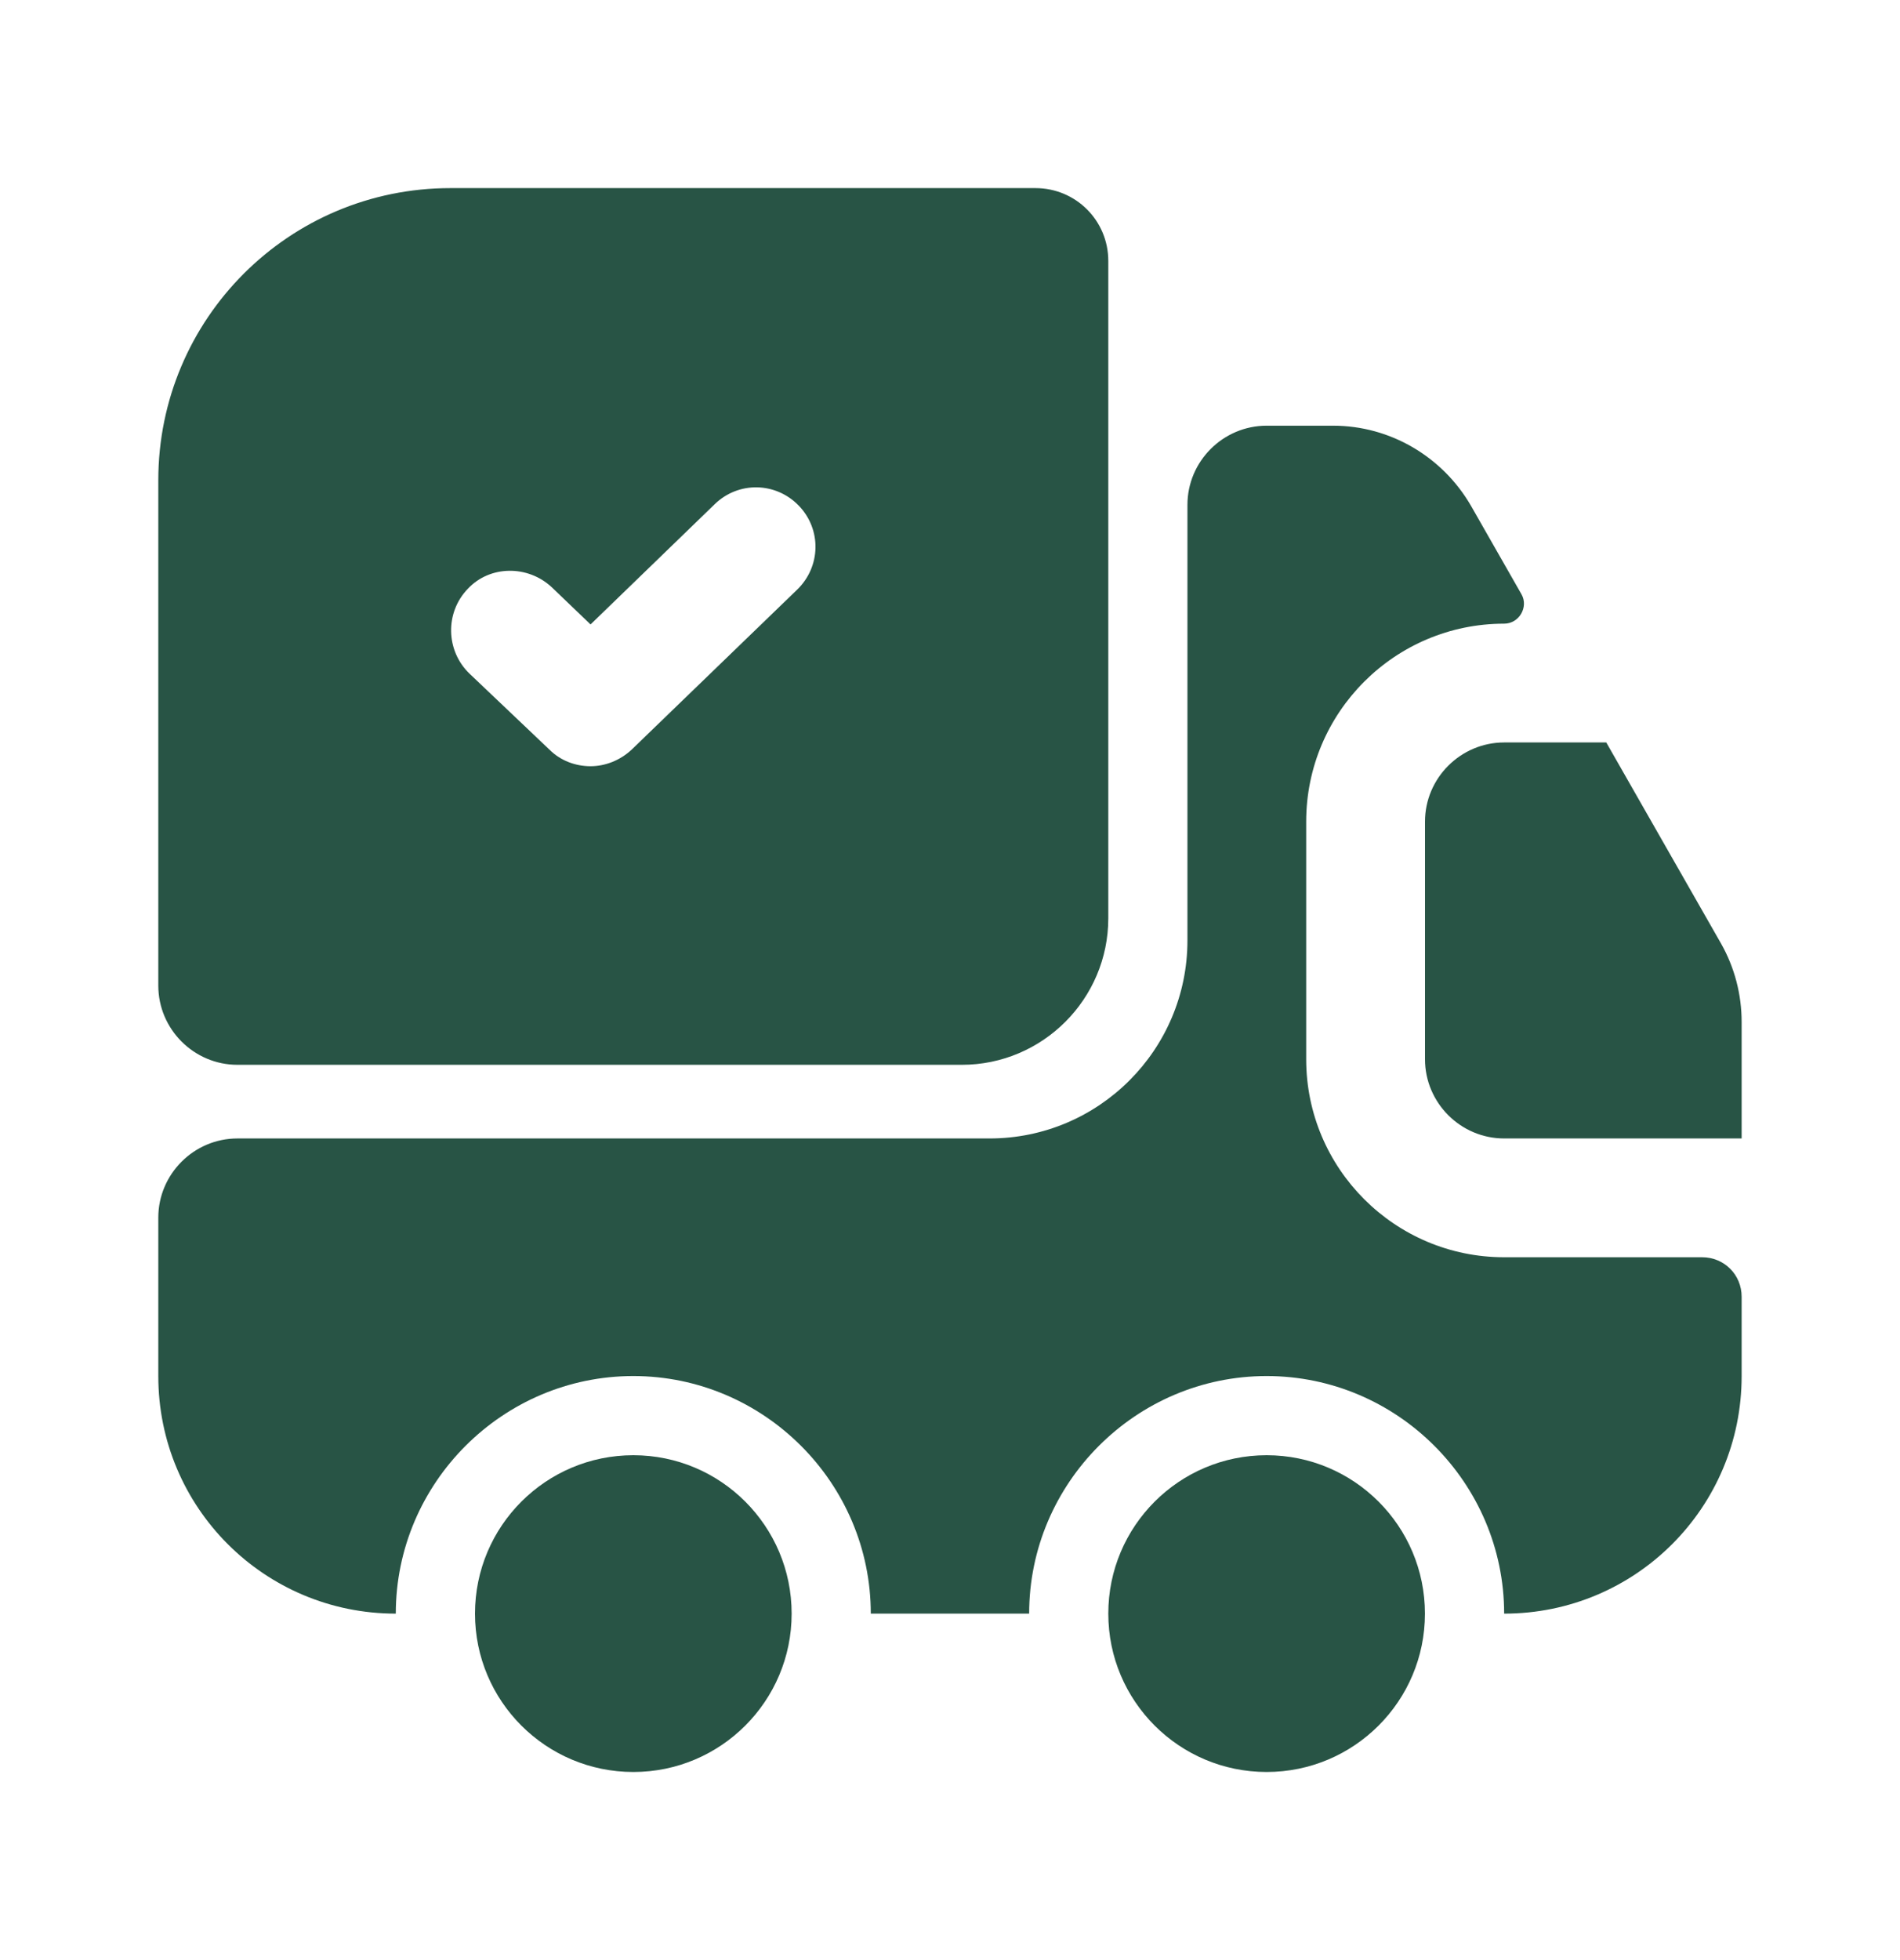
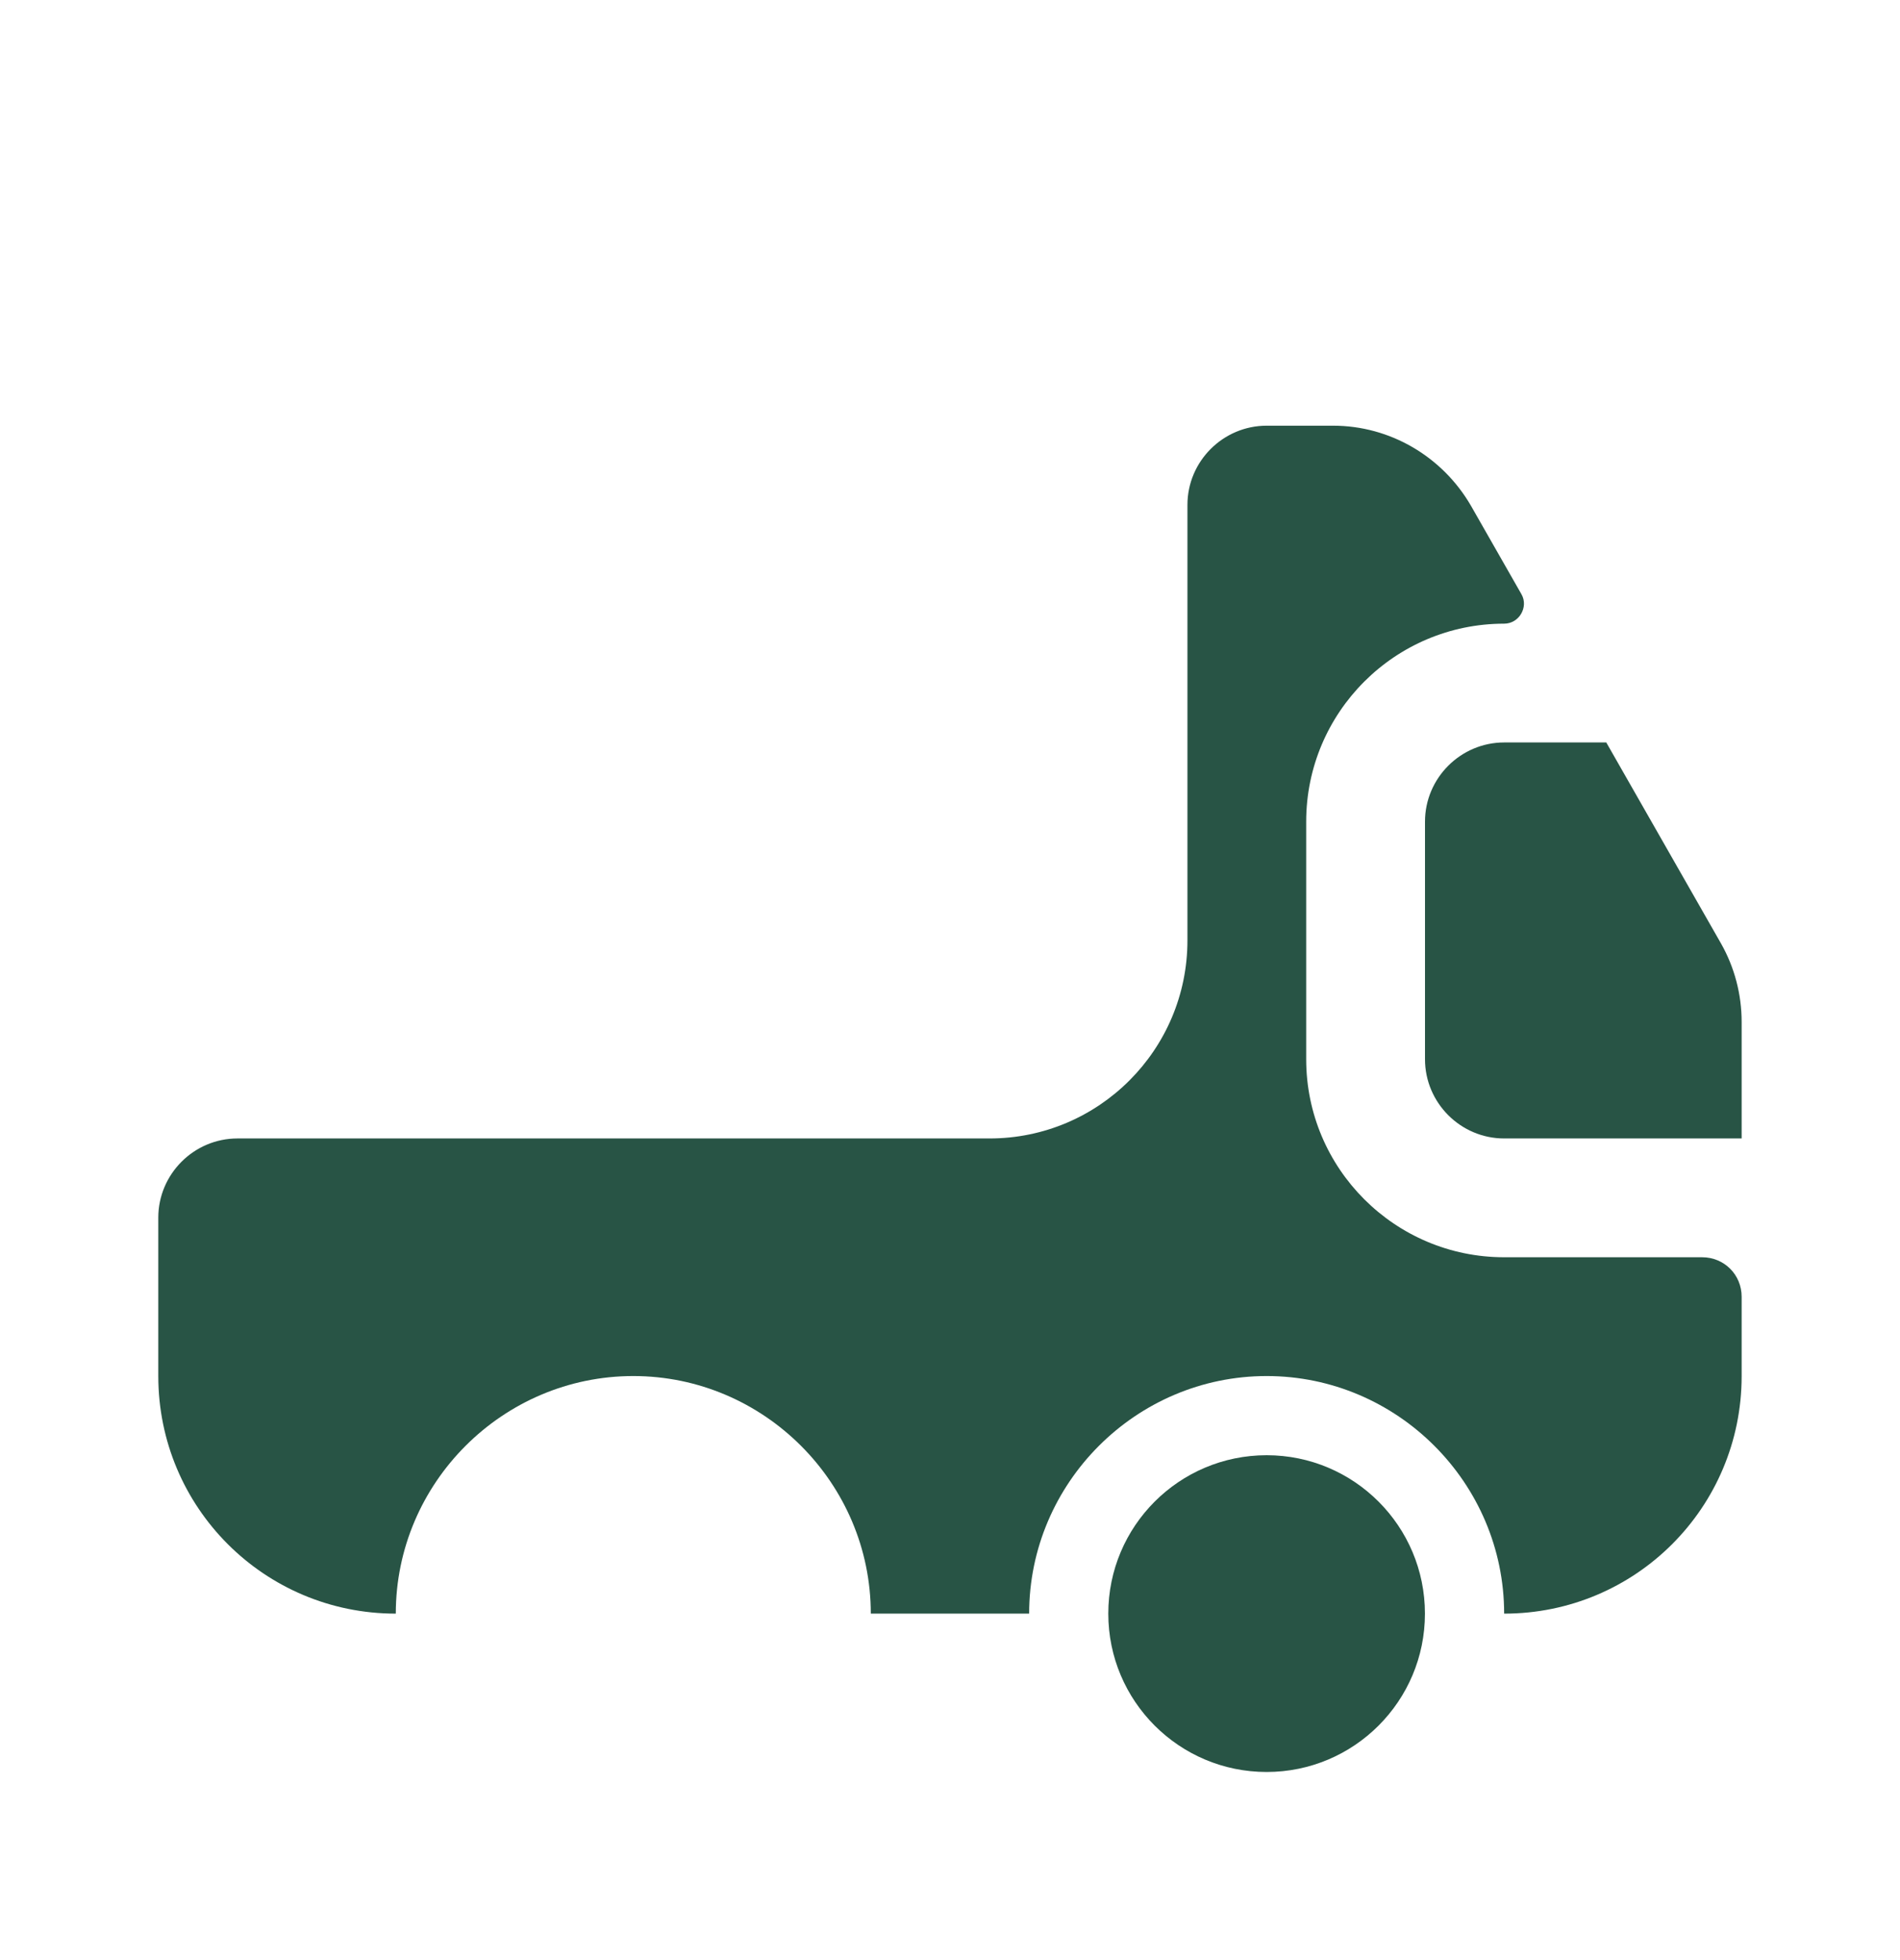
<svg xmlns="http://www.w3.org/2000/svg" fill="none" viewBox="0 0 32 33" height="33" width="32">
  <path fill="#285445" d="M28.666 21.167C29.039 21.167 29.333 21.46 29.333 21.833V23.167C29.333 25.38 27.546 27.167 25.333 27.167C25.333 24.967 23.533 23.167 21.333 23.167C19.133 23.167 17.333 24.967 17.333 27.167H14.666C14.666 24.967 12.866 23.167 10.666 23.167C8.466 23.167 6.666 24.967 6.666 27.167C4.453 27.167 2.666 25.38 2.666 23.167V20.5C2.666 19.767 3.266 19.167 3.999 19.167H16.666C18.506 19.167 19.999 17.673 19.999 15.833V8.5C19.999 7.767 20.599 7.167 21.333 7.167H22.453C23.413 7.167 24.293 7.687 24.773 8.513L25.626 10.007C25.746 10.22 25.586 10.5 25.333 10.5C23.493 10.5 21.999 11.993 21.999 13.833V17.833C21.999 19.673 23.493 21.167 25.333 21.167H28.666Z" />
-   <path fill="#285445" d="M10.667 29.833C12.139 29.833 13.333 28.639 13.333 27.167C13.333 25.694 12.139 24.5 10.667 24.5C9.194 24.5 8 25.694 8 27.167C8 28.639 9.194 29.833 10.667 29.833Z" />
  <path fill="#285445" d="M21.333 29.833C22.805 29.833 23.999 28.639 23.999 27.167C23.999 25.694 22.805 24.5 21.333 24.5C19.86 24.5 18.666 25.694 18.666 27.167C18.666 28.639 19.86 29.833 21.333 29.833Z" />
  <path fill="#285445" d="M29.333 17.207V19.167H25.333C24.6 19.167 24 18.567 24 17.833V13.833C24 13.1 24.6 12.5 25.333 12.5H27.053L28.987 15.887C29.213 16.287 29.333 16.74 29.333 17.207Z" />
-   <path fill="#285445" d="M17.439 3.167H7.586C4.866 3.167 2.666 5.367 2.666 8.087V16.593C2.666 17.327 3.266 17.927 3.999 17.927H16.199C17.559 17.927 18.666 16.82 18.666 15.46V4.393C18.666 3.713 18.119 3.167 17.439 3.167ZM13.426 9.927L10.639 12.62C10.439 12.807 10.186 12.9 9.946 12.9C9.693 12.9 9.439 12.807 9.253 12.62L7.906 11.34C7.506 10.953 7.493 10.313 7.879 9.913C8.253 9.513 8.893 9.513 9.293 9.887L9.946 10.513L12.039 8.487C12.439 8.1 13.066 8.113 13.453 8.513C13.839 8.913 13.826 9.54 13.426 9.927Z" />
</svg>